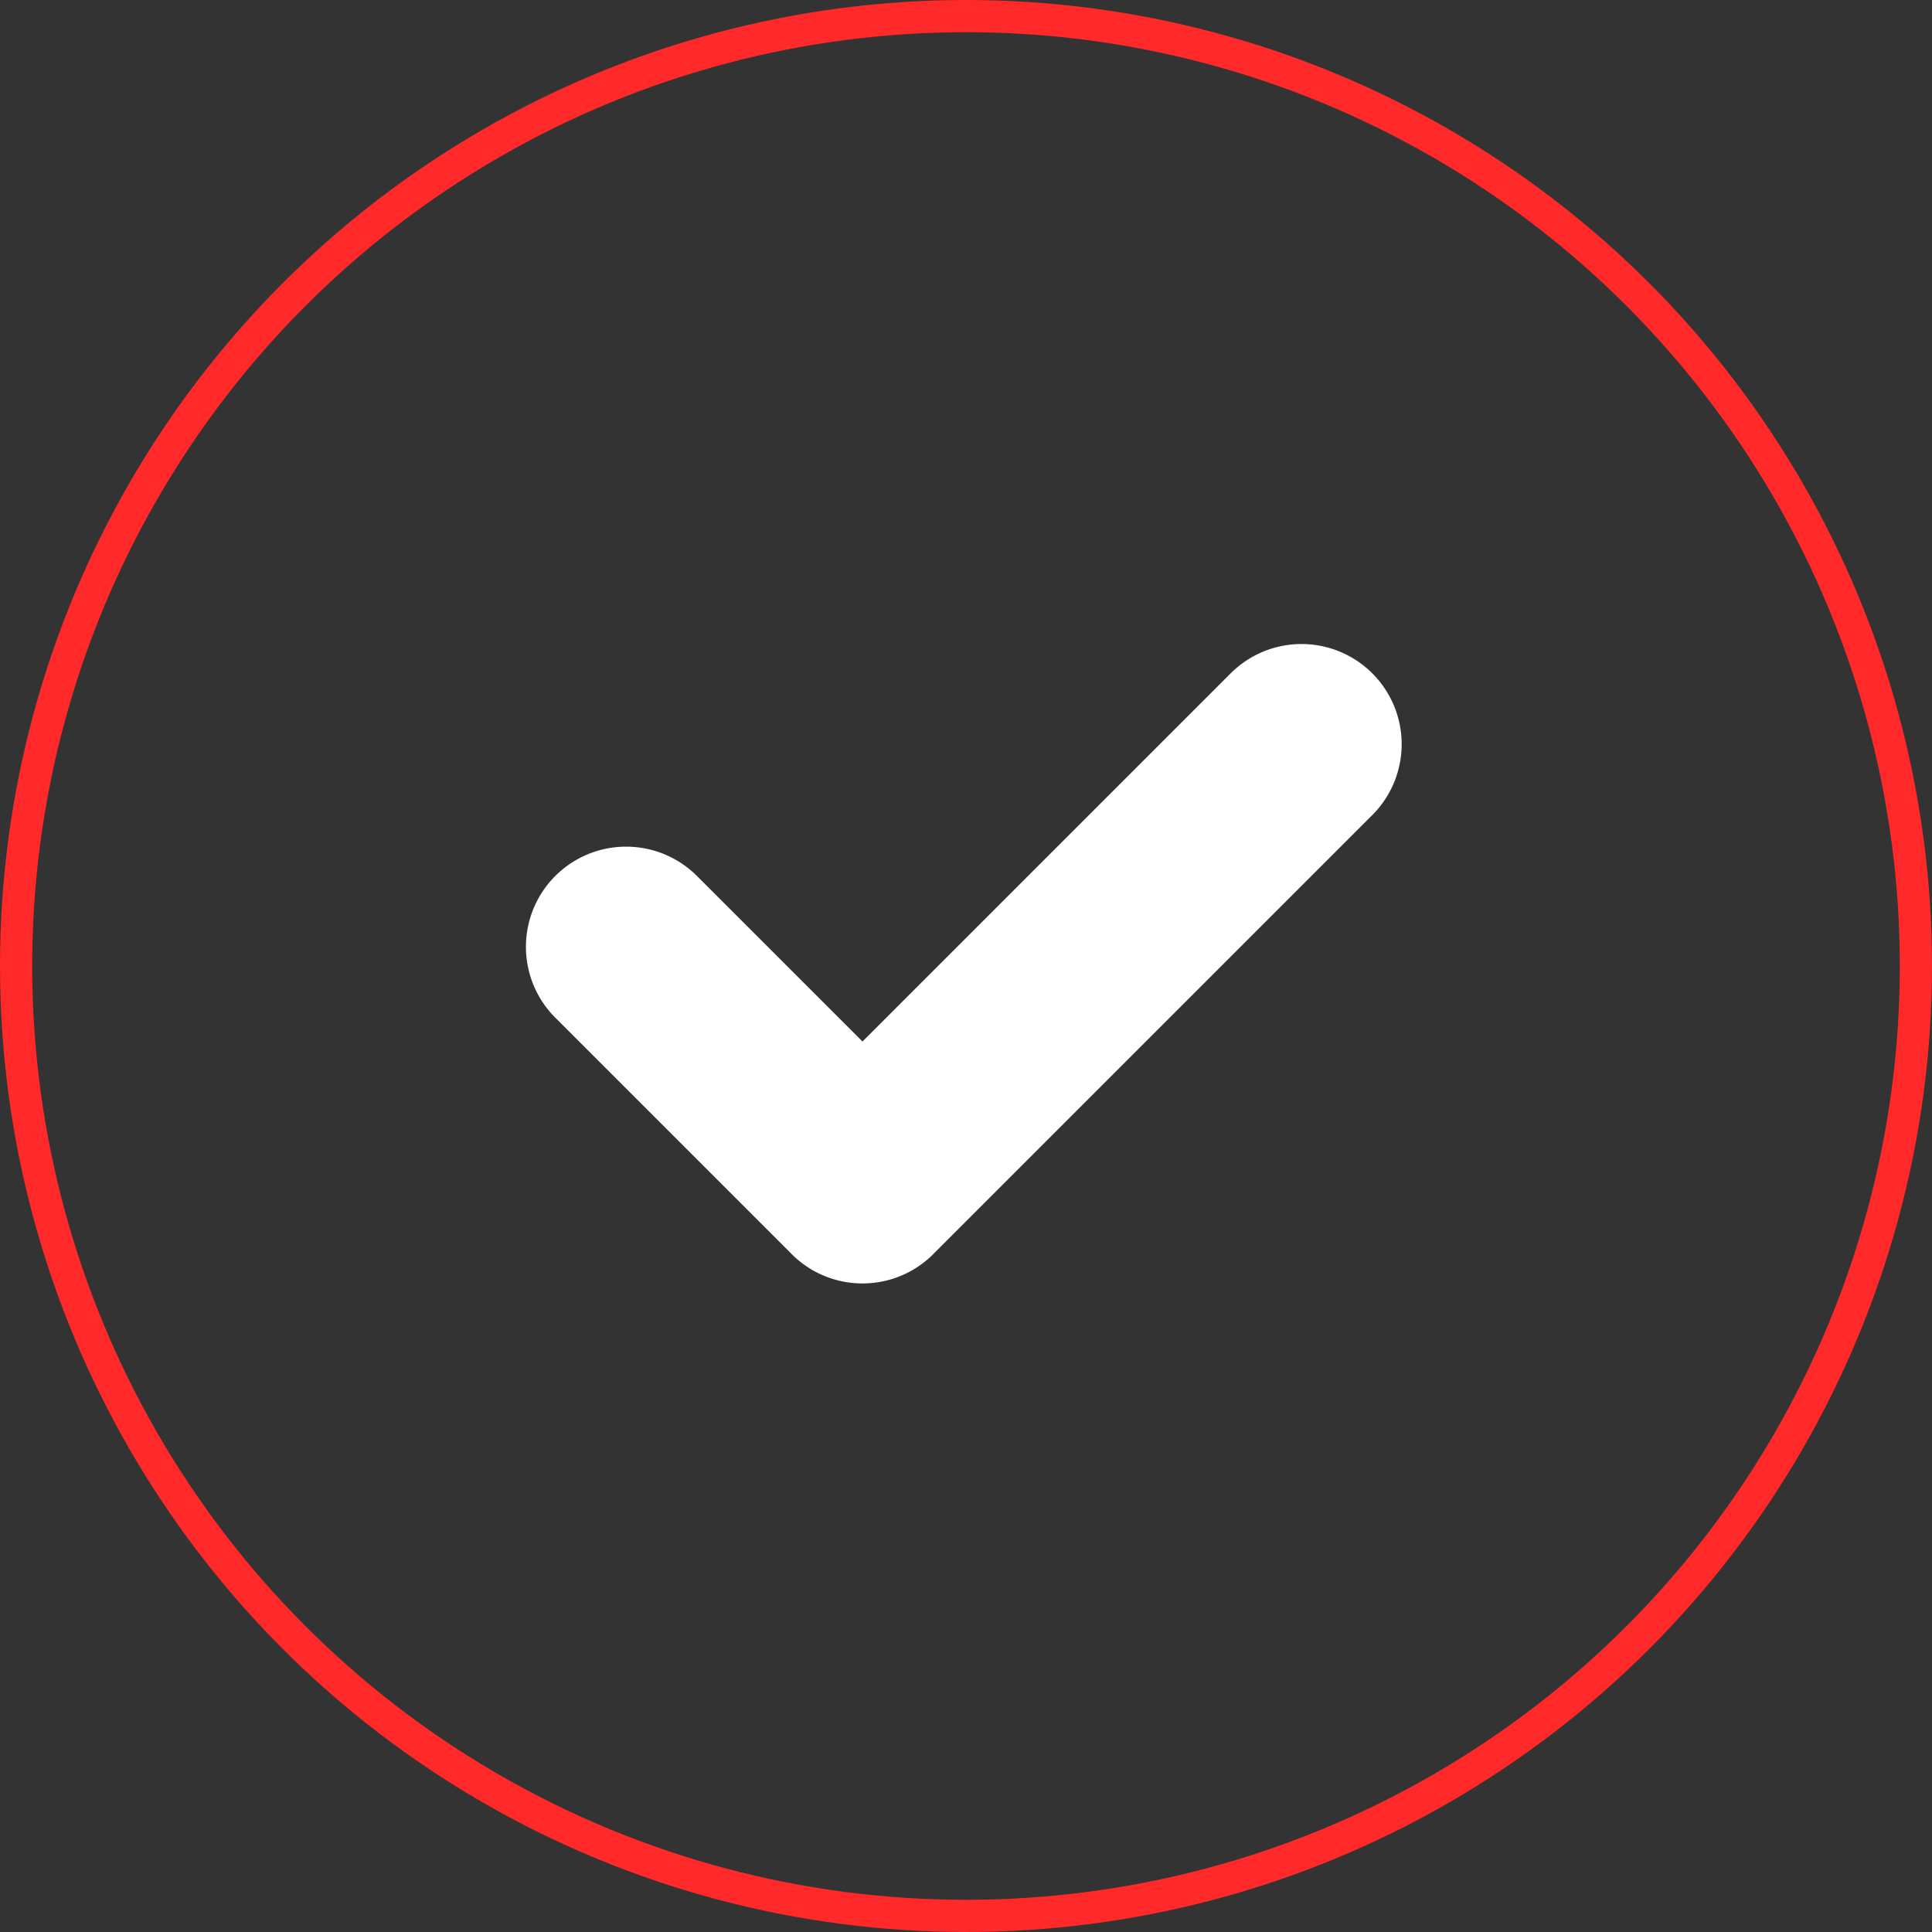
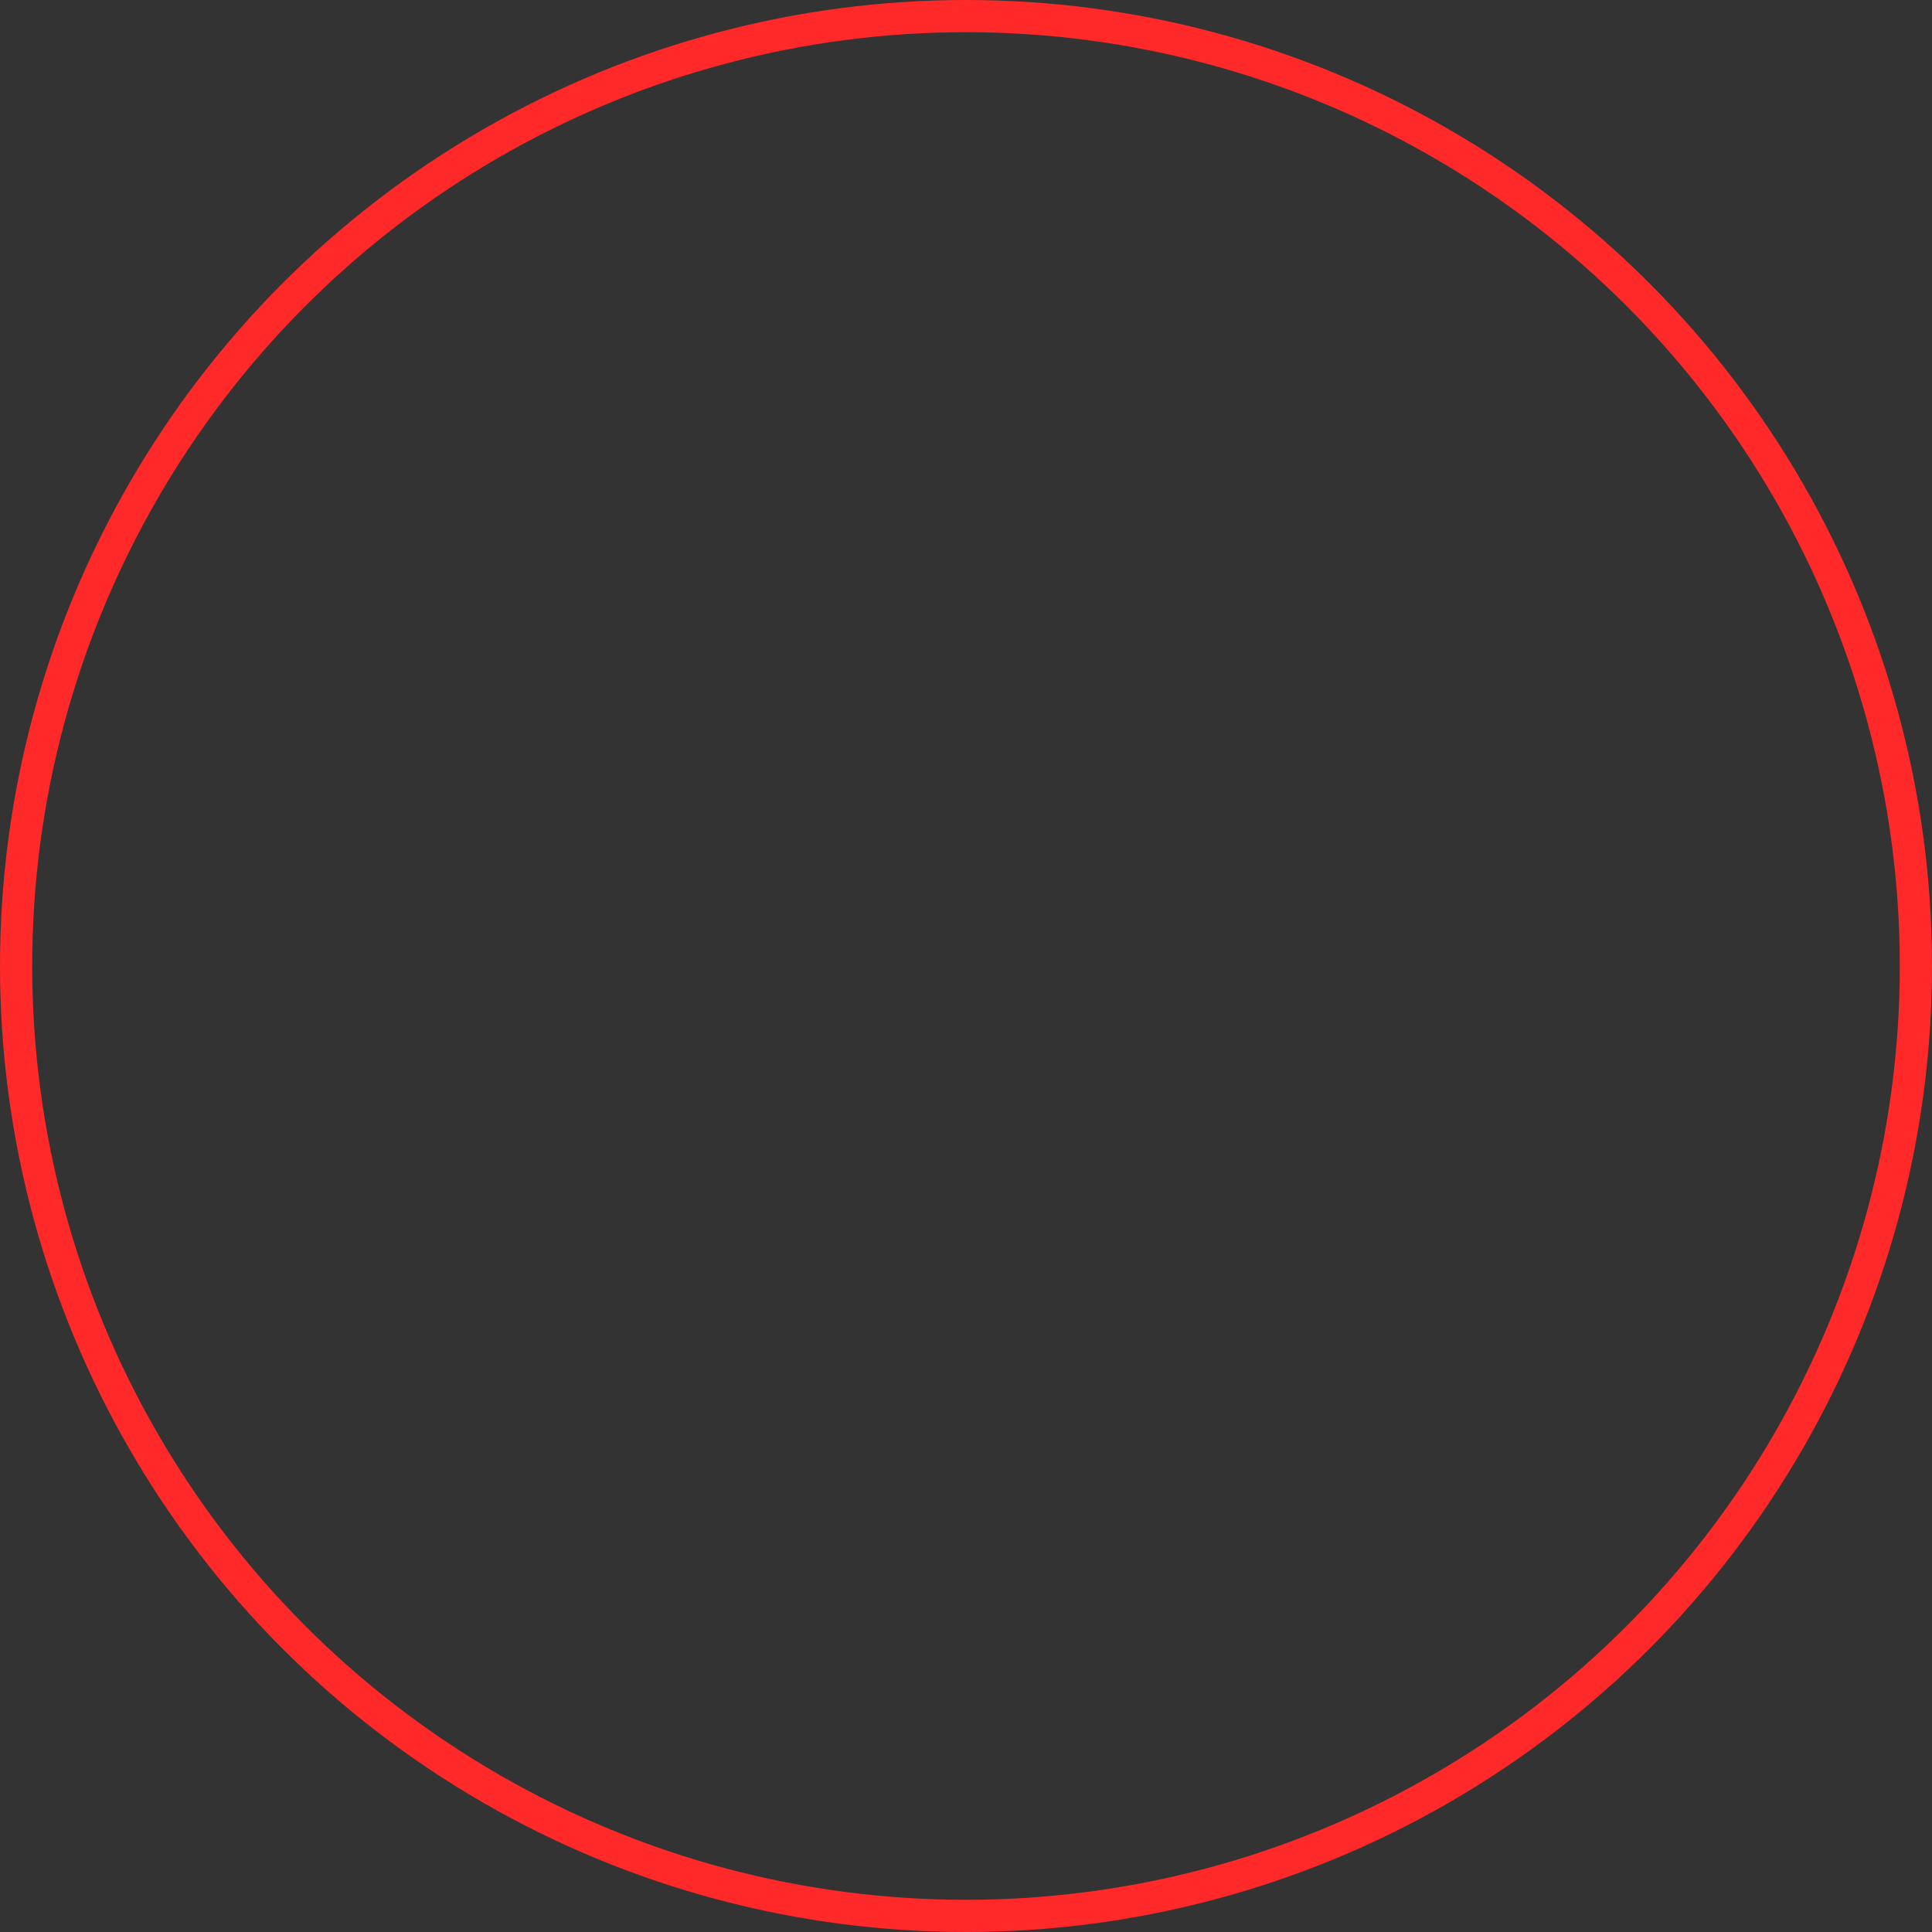
<svg xmlns="http://www.w3.org/2000/svg" width="180" height="180" viewBox="0 0 180 180">
  <rect x="0" y="0" width="180" height="180" fill="#333333" stroke="none" />
  <g id="Gruppe_446" data-name="Gruppe 446" transform="translate(-870 -319)">
    <g id="Ellipse_128" data-name="Ellipse 128" transform="translate(870 319)" fill="none" stroke="#ff2929" stroke-width="3">
-       <circle cx="90" cy="90" r="90" stroke="none" />
      <circle cx="90" cy="90" r="88.5" fill="none" />
    </g>
-     <path id="Pfad_638" data-name="Pfad 638" d="M-1513.374-3526.9a9.3,9.3,0,0,1-6.6-2.736L-1542-3551.662a9.333,9.333,0,0,1,0-13.2,9.335,9.335,0,0,1,13.2,0l15.423,15.422,34.3-34.3a9.336,9.336,0,0,1,13.2,0,9.337,9.337,0,0,1,0,13.2l-40.9,40.9A9.3,9.3,0,0,1-1513.374-3526.9Z" transform="translate(2463.734 3965.476)" fill="#fff" />
  </g>
</svg>